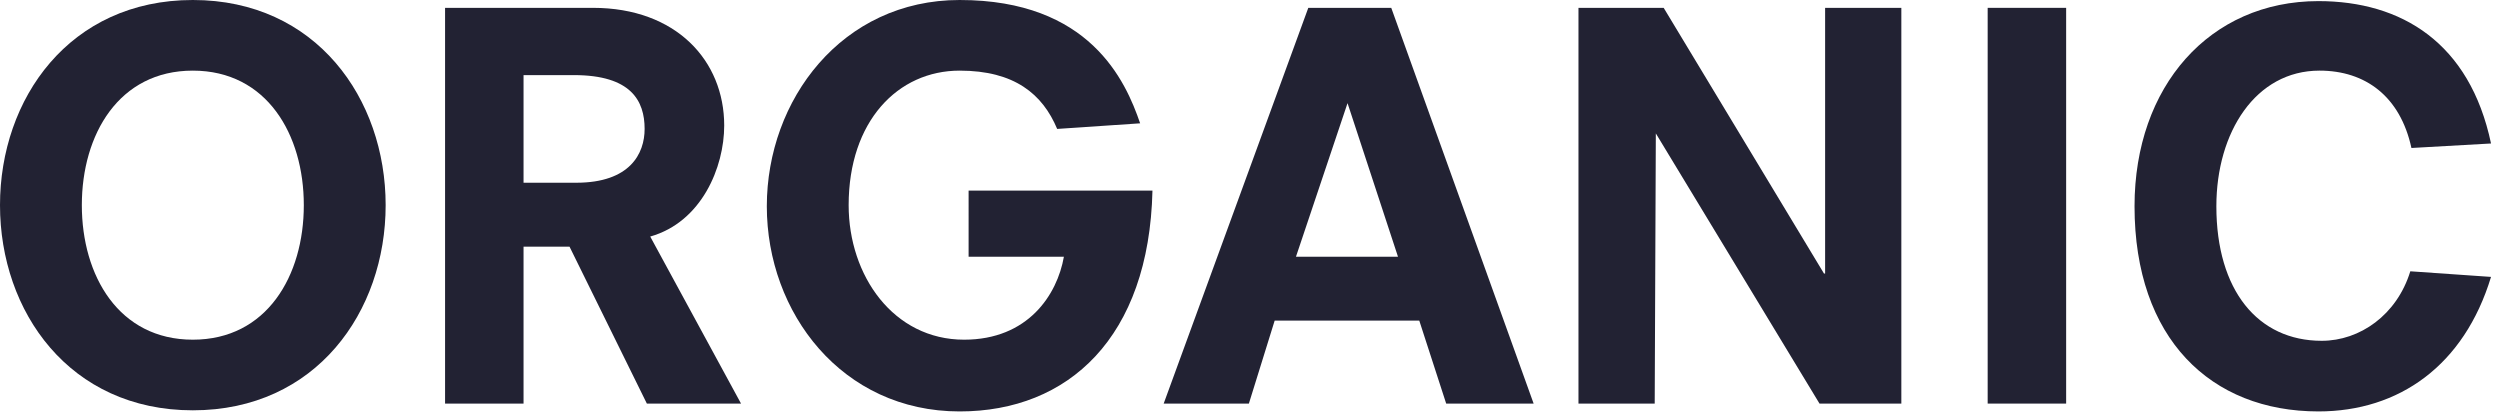
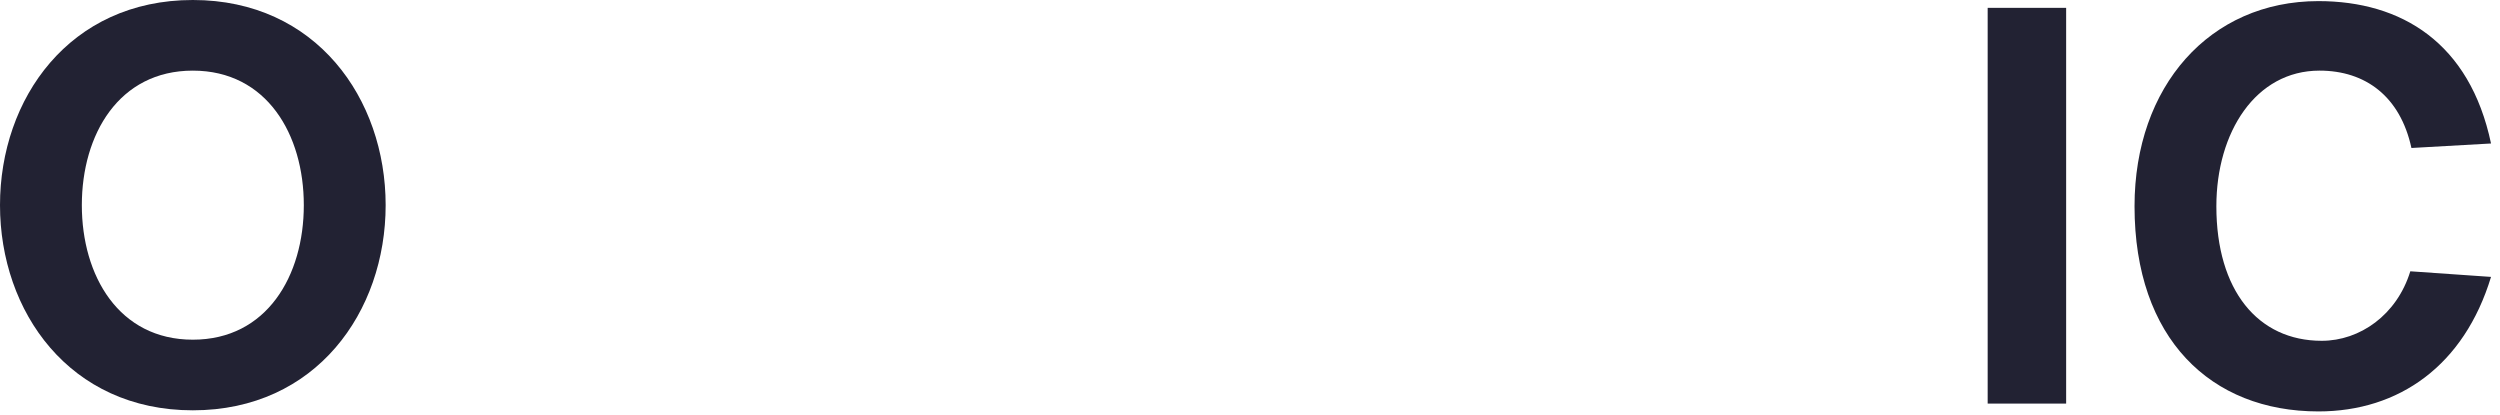
<svg xmlns="http://www.w3.org/2000/svg" version="1.1" id="Layer_1" x="0px" y="0px" viewBox="0 0 223 37" style="enable-background:new 0 0 223 37;" xml:space="preserve">
  <style type="text/css">
	.st0{fill:#222233;}
</style>
  <g>
    <g>
      <path class="st0" d="M17.2,0c11,0,17.2,8.8,17.2,18.3s-6.2,18.3-17.2,18.3S0,27.8,0,18.3S6.2,0,17.2,0z M17.2,6.3    c-6.6,0-9.9,5.7-9.9,12s3.3,12,9.9,12s9.9-5.7,9.9-12S23.8,6.3,17.2,6.3z" />
-       <path class="st0" d="M50.8,22h-4.1v14h-7V0.7h13.2c7.4,0,11.7,4.7,11.7,10.5c0,3.7-2,8.6-6.6,9.9L66.1,36h-8.4L50.8,22z     M51.4,16.3c4.8,0,6.1-2.6,6.1-4.8c0-2.5-1.2-4.8-6.3-4.8h-4.5v9.6H51.4z" />
-       <path class="st0" d="M86.5,17h16.3c-0.3,13.1-7.5,19.7-17.2,19.7c-10.5,0-17.2-8.8-17.2-18.3S75.1,0,85.6,0    c11.6,0,14.8,7.2,16.1,11l-7.4,0.5c-1.3-3.1-3.8-5.2-8.7-5.2c-5.5,0-9.9,4.5-9.9,12c0,6.3,4,12,10.3,12c5.7,0,8.3-4,8.9-7.4h-8.5    V17z" />
-       <path class="st0" d="M126.6,28.6h-12.9l-2.3,7.4h-7.6l12.9-35.3h7.4L136.8,36H129L126.6,28.6z M120.2,9.2L120.2,9.2l-4.6,13.7h9.1    L120.2,9.2z" />
-       <path class="st0" d="M147.7,11.9L147.7,11.9L147.6,36h-6.8V0.7h7.6l14.3,23.7h0.1V0.7h6.8V36h-7.3L147.7,11.9z" />
      <path class="st0" d="M177.3,0.7h7V36h-7V0.7z" />
-       <path class="st0" d="M215.1,13.2c-1-4.6-4.1-6.9-8.2-6.9c-5.7,0-9.2,5.5-9.2,12.1c0,7.5,3.7,12,9.4,12c3.4,0,6.7-2.3,7.9-6.2    l7.2,0.5c-2.4,7.9-8.2,12-15.4,12c-9.6,0-16.4-6.5-16.4-18.3c0-10.7,6.7-18.3,16.4-18.3c7.4,0,13.5,3.7,15.4,12.7L215.1,13.2z" />
+       <path class="st0" d="M215.1,13.2c-1-4.6-4.1-6.9-8.2-6.9c-5.7,0-9.2,5.5-9.2,12.1c0,7.5,3.7,12,9.4,12c3.4,0,6.7-2.3,7.9-6.2    l7.2,0.5c-2.4,7.9-8.2,12-15.4,12c-9.6,0-16.4-6.5-16.4-18.3c0-10.7,6.7-18.3,16.4-18.3c7.4,0,13.5,3.7,15.4,12.7L215.1,13.2" />
    </g>
  </g>
</svg>